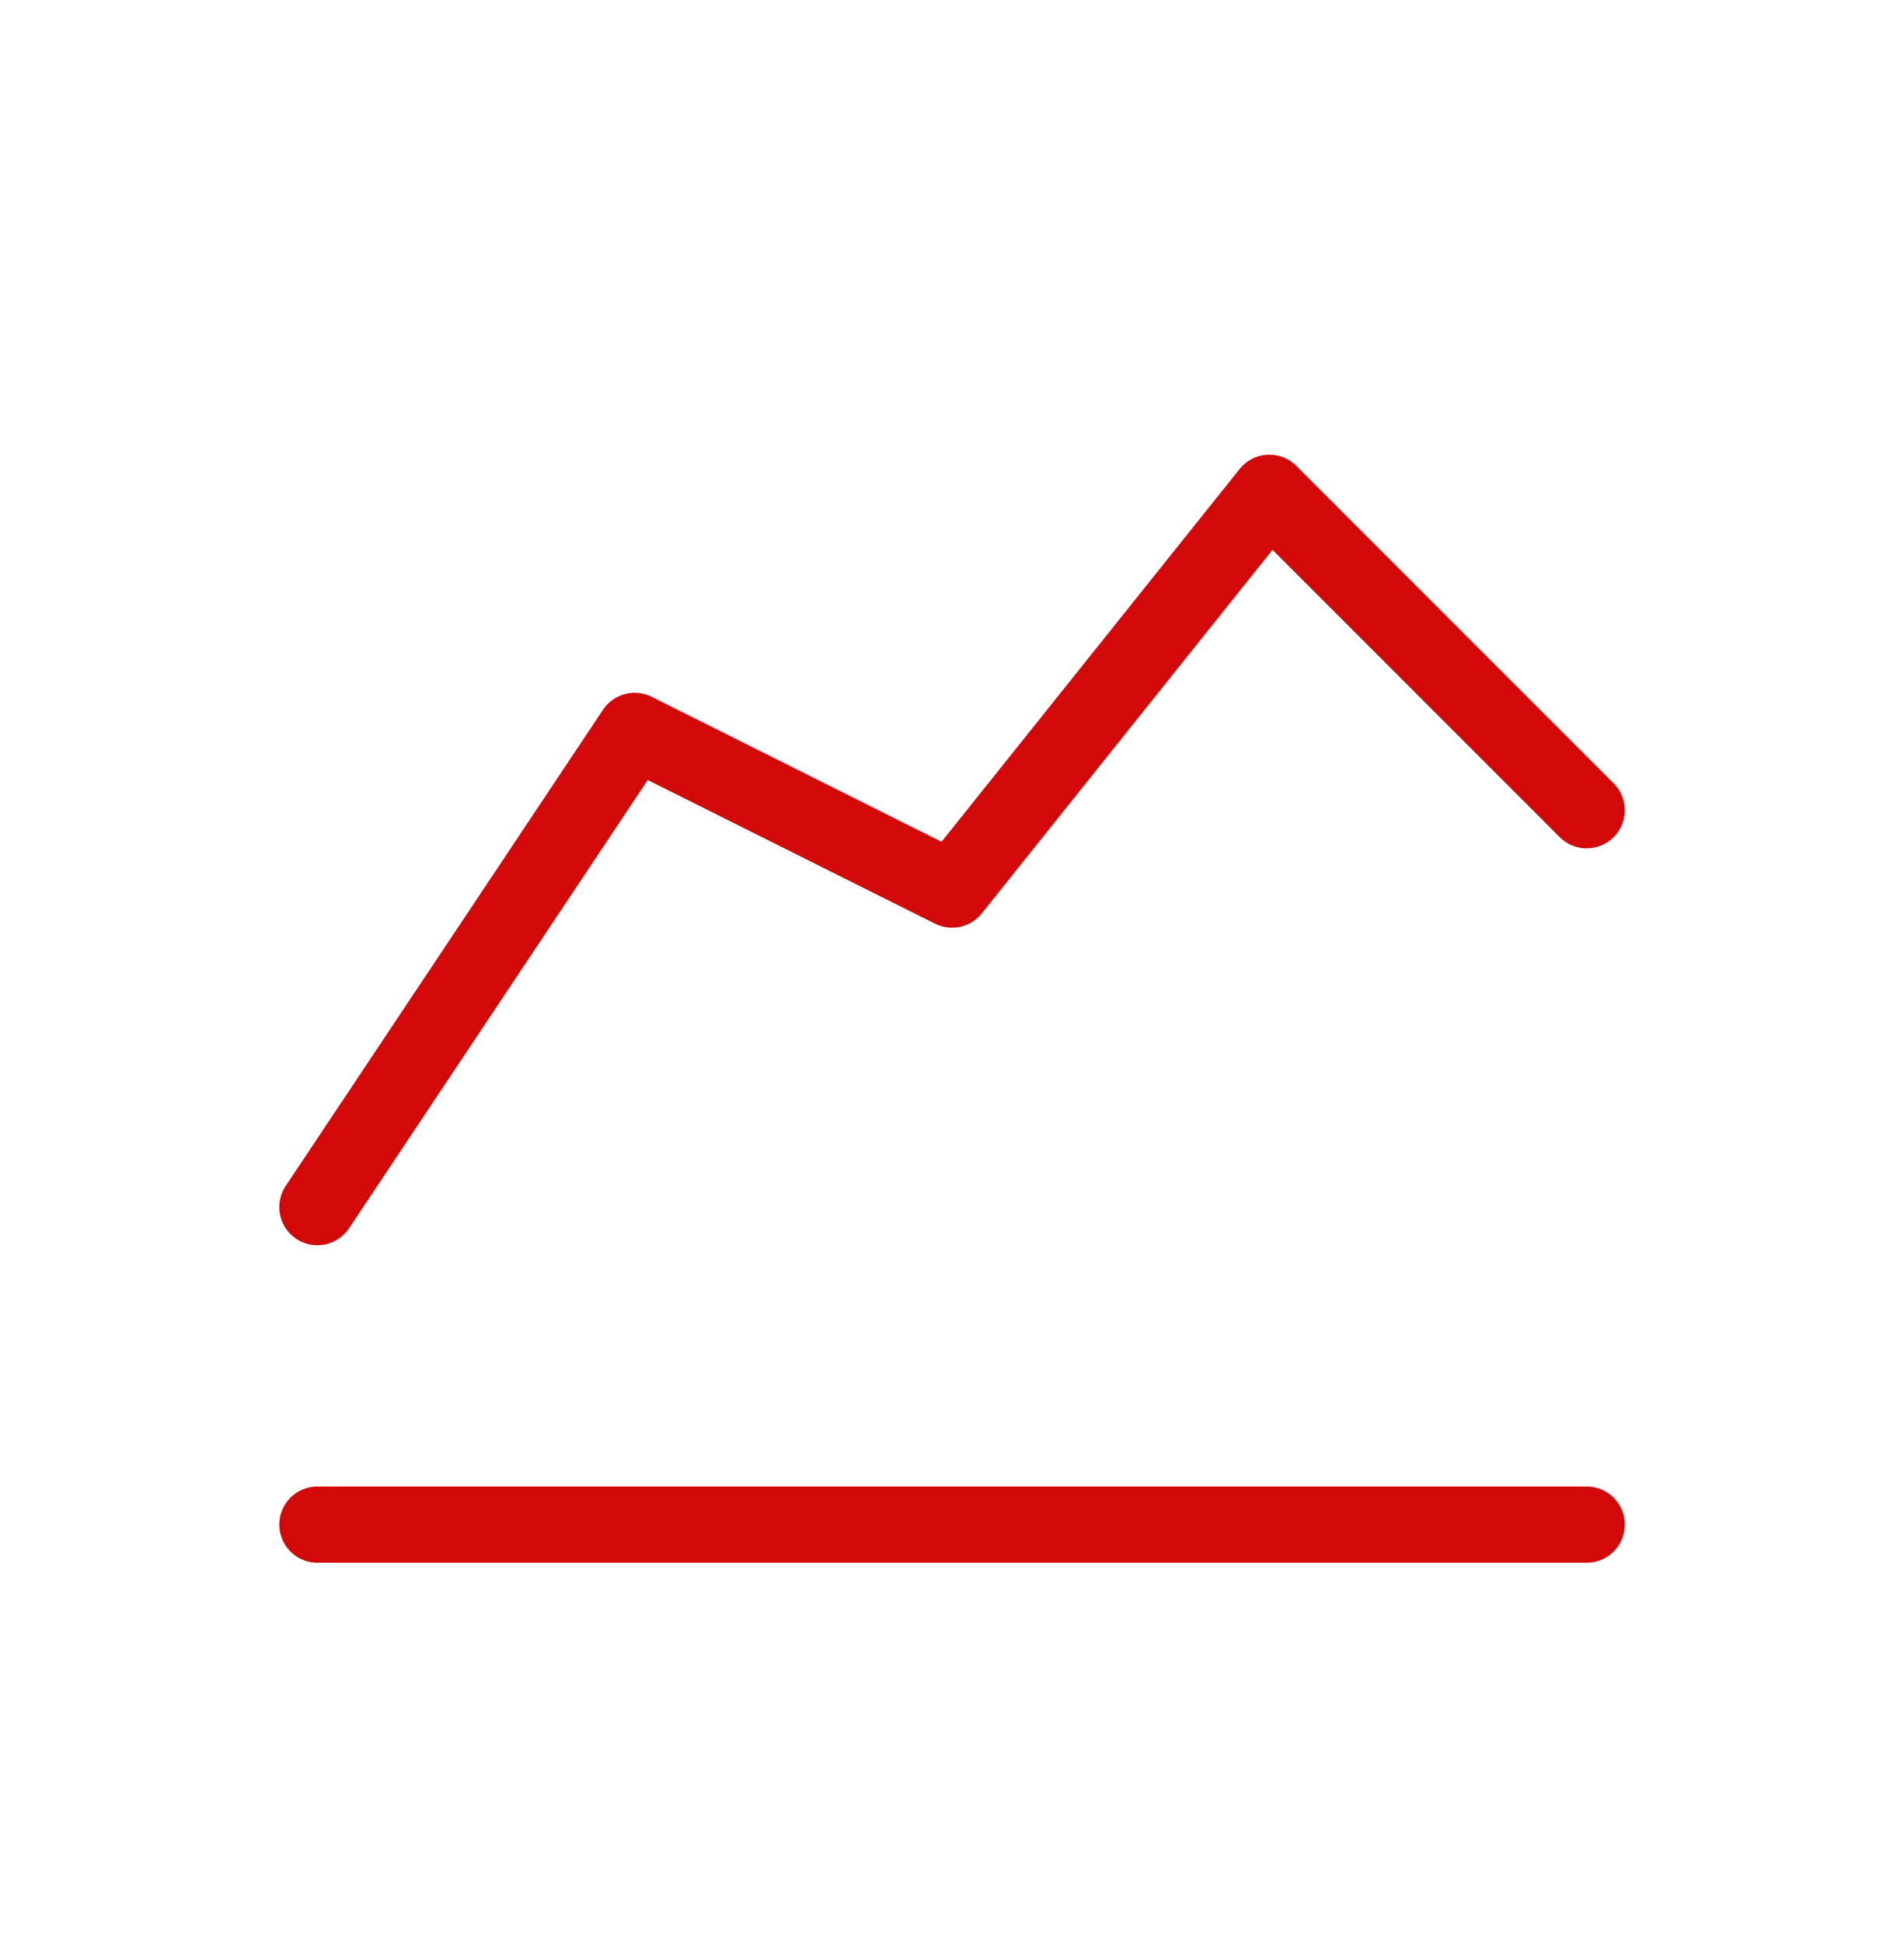
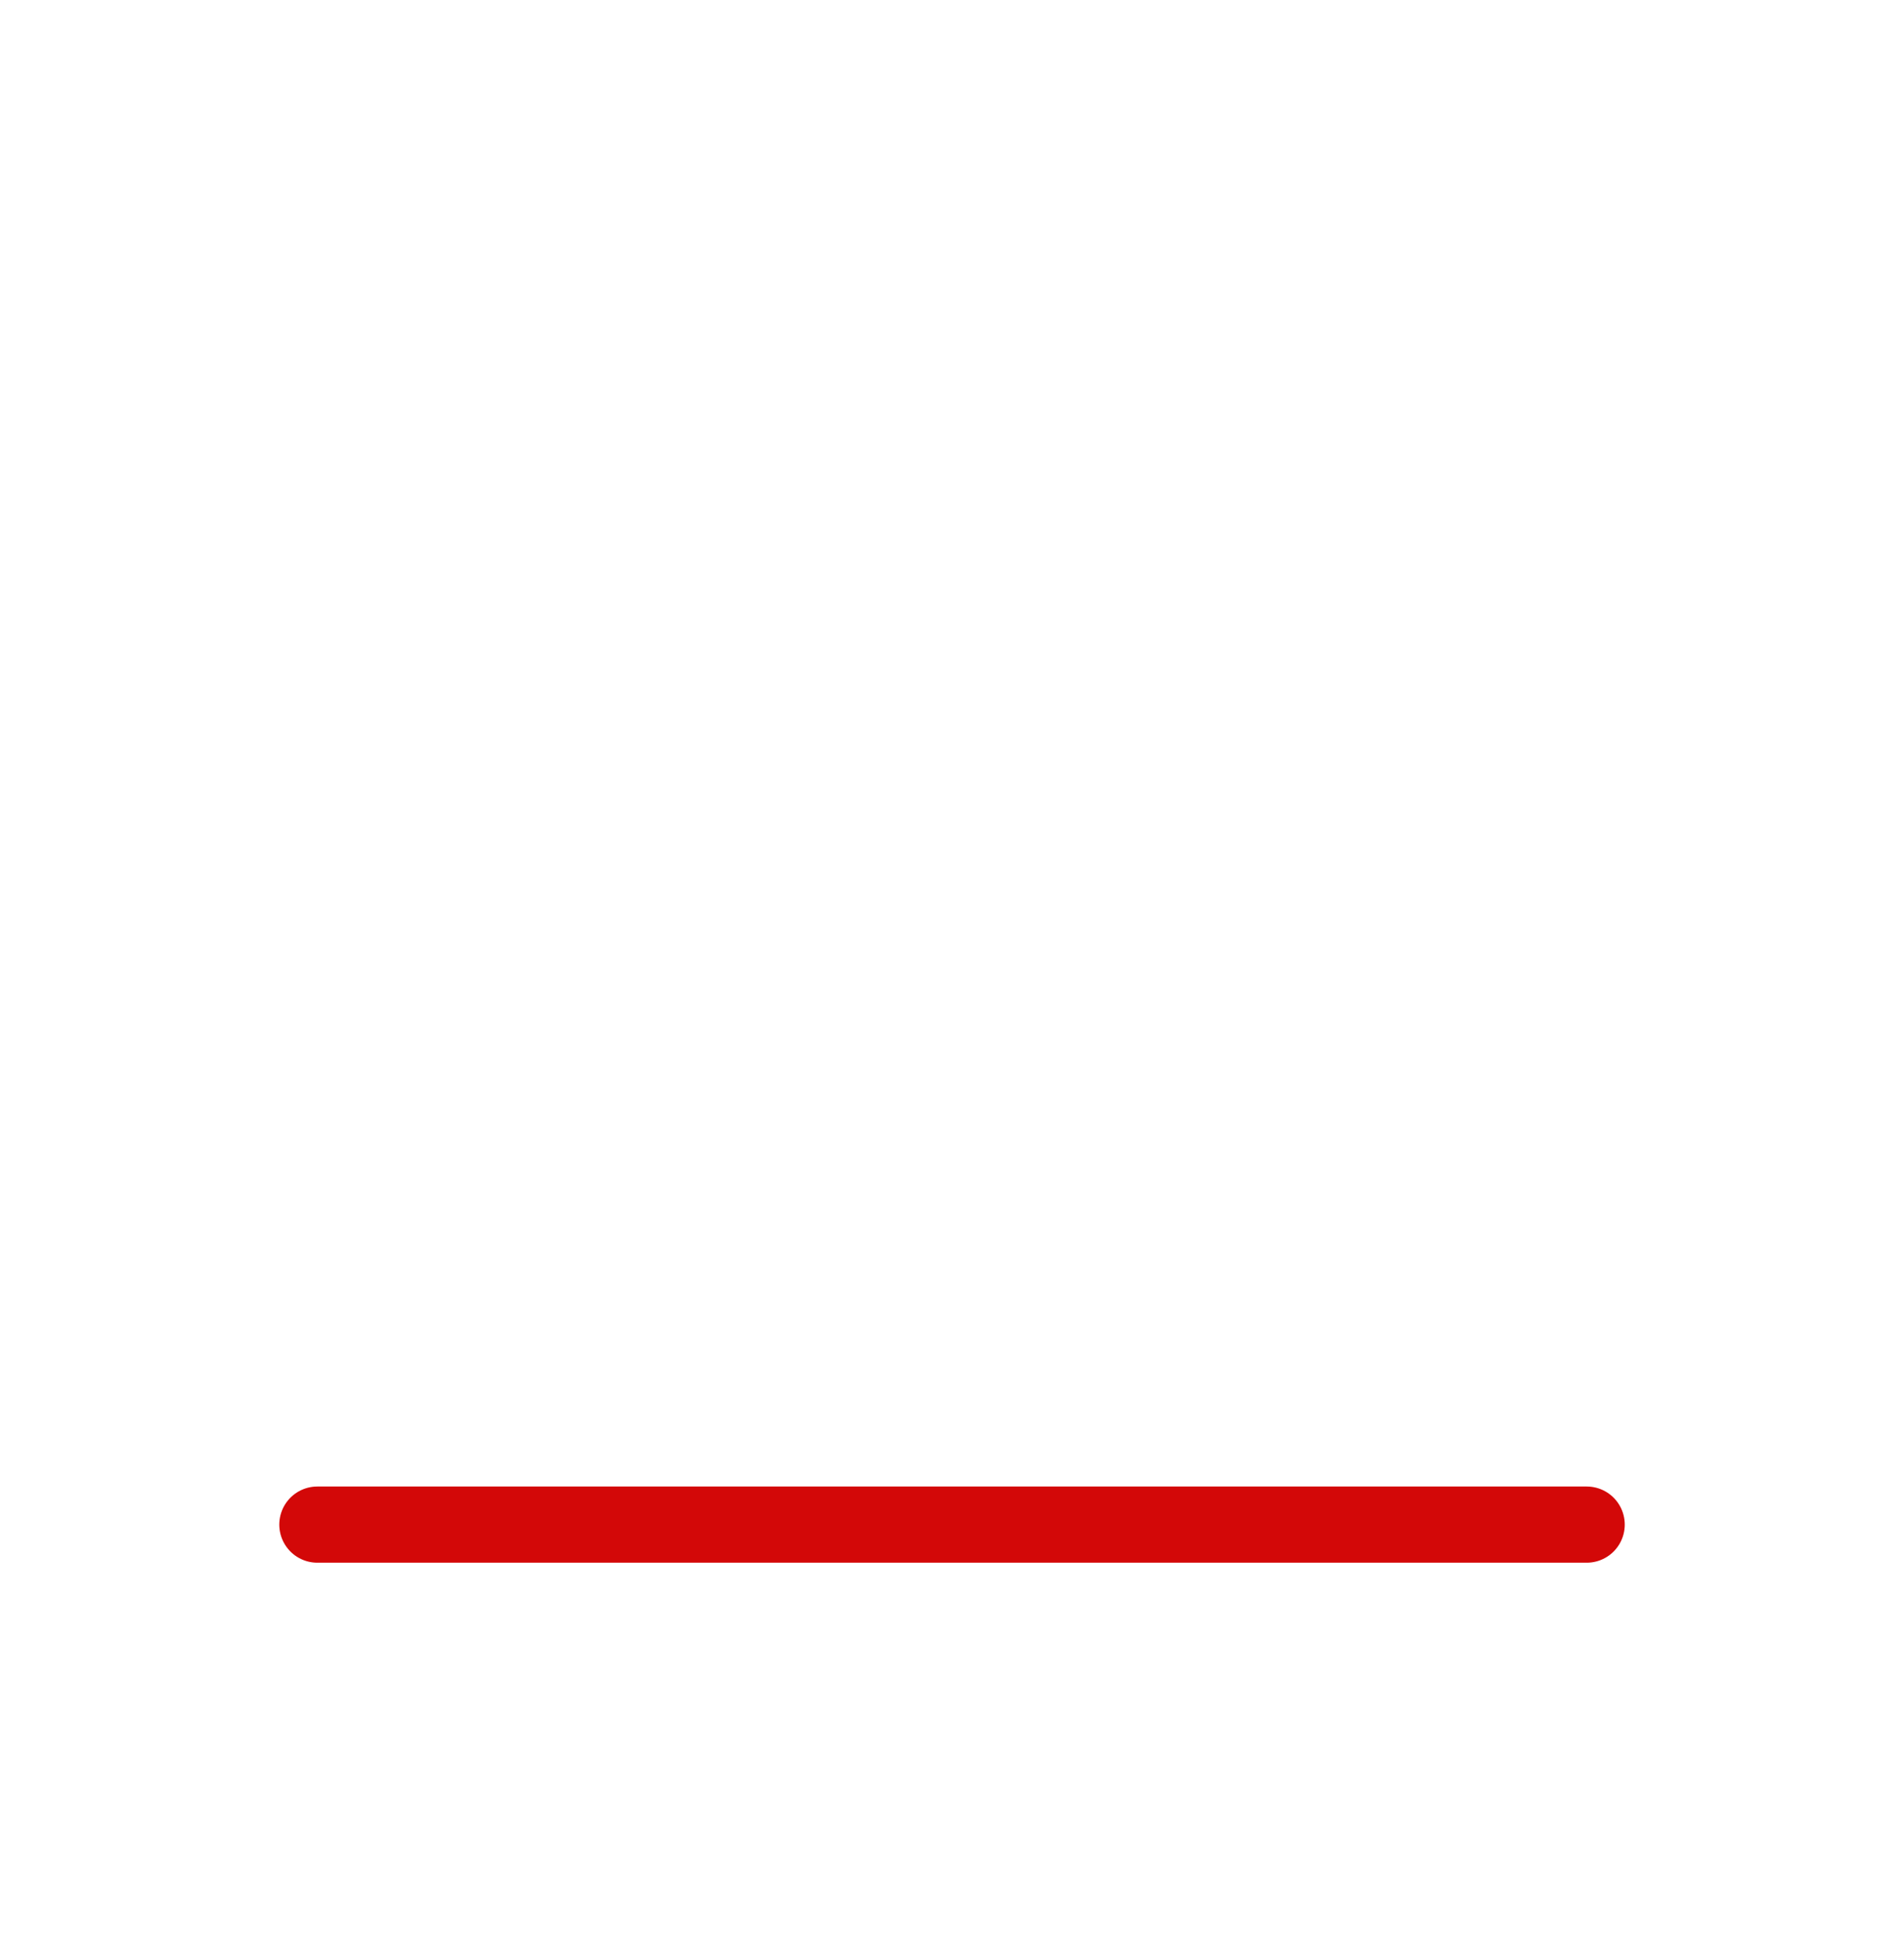
<svg xmlns="http://www.w3.org/2000/svg" width="50" height="51" viewBox="0 0 50 51" fill="none">
  <g clip-path="url(#clip0_2202_5836)">
    <path d="M8.334 40.018H41.667" stroke="#D30808" stroke-width="2" stroke-linecap="round" stroke-linejoin="round" />
-     <path d="M8.334 31.685L16.667 19.185L25.001 23.351L33.334 12.935L41.667 21.268" stroke="#D30808" stroke-width="2" stroke-linecap="round" stroke-linejoin="round" />
  </g>
  <defs>
    <clipPath id="clip0_2202_5836">
      <rect width="50" height="50" fill="white" transform="translate(0 0.435)" />
    </clipPath>
  </defs>
</svg>